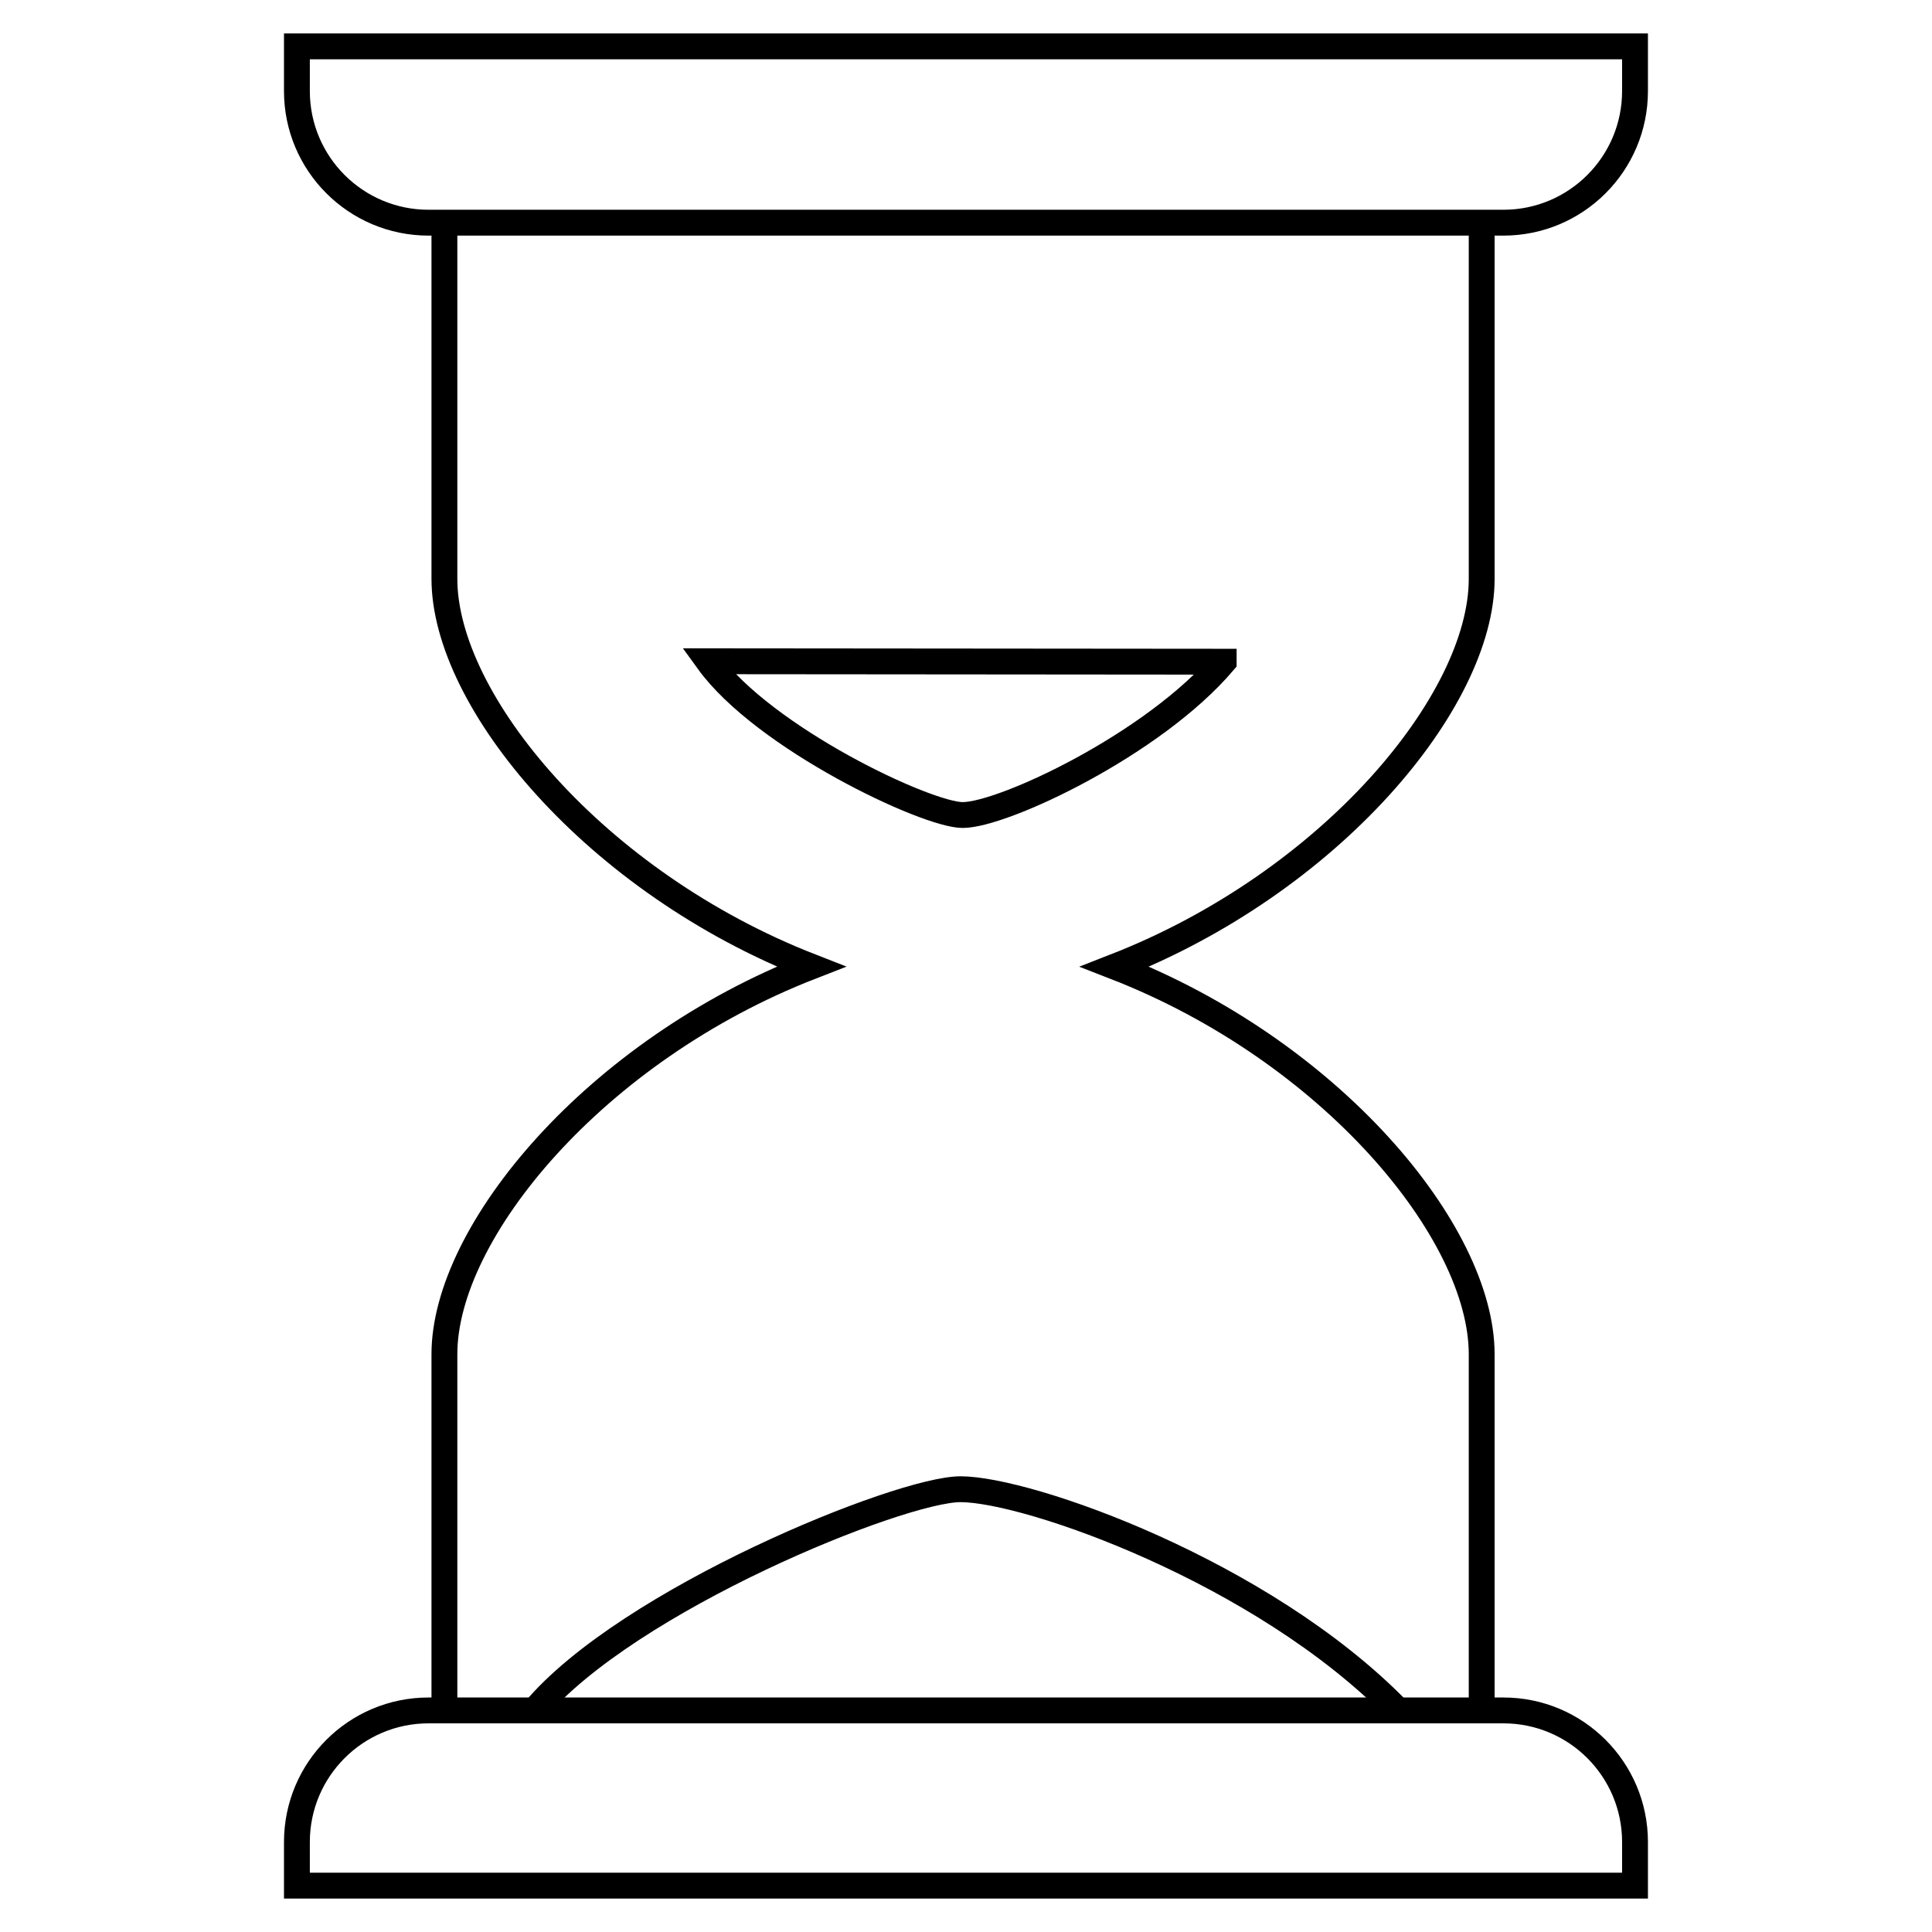
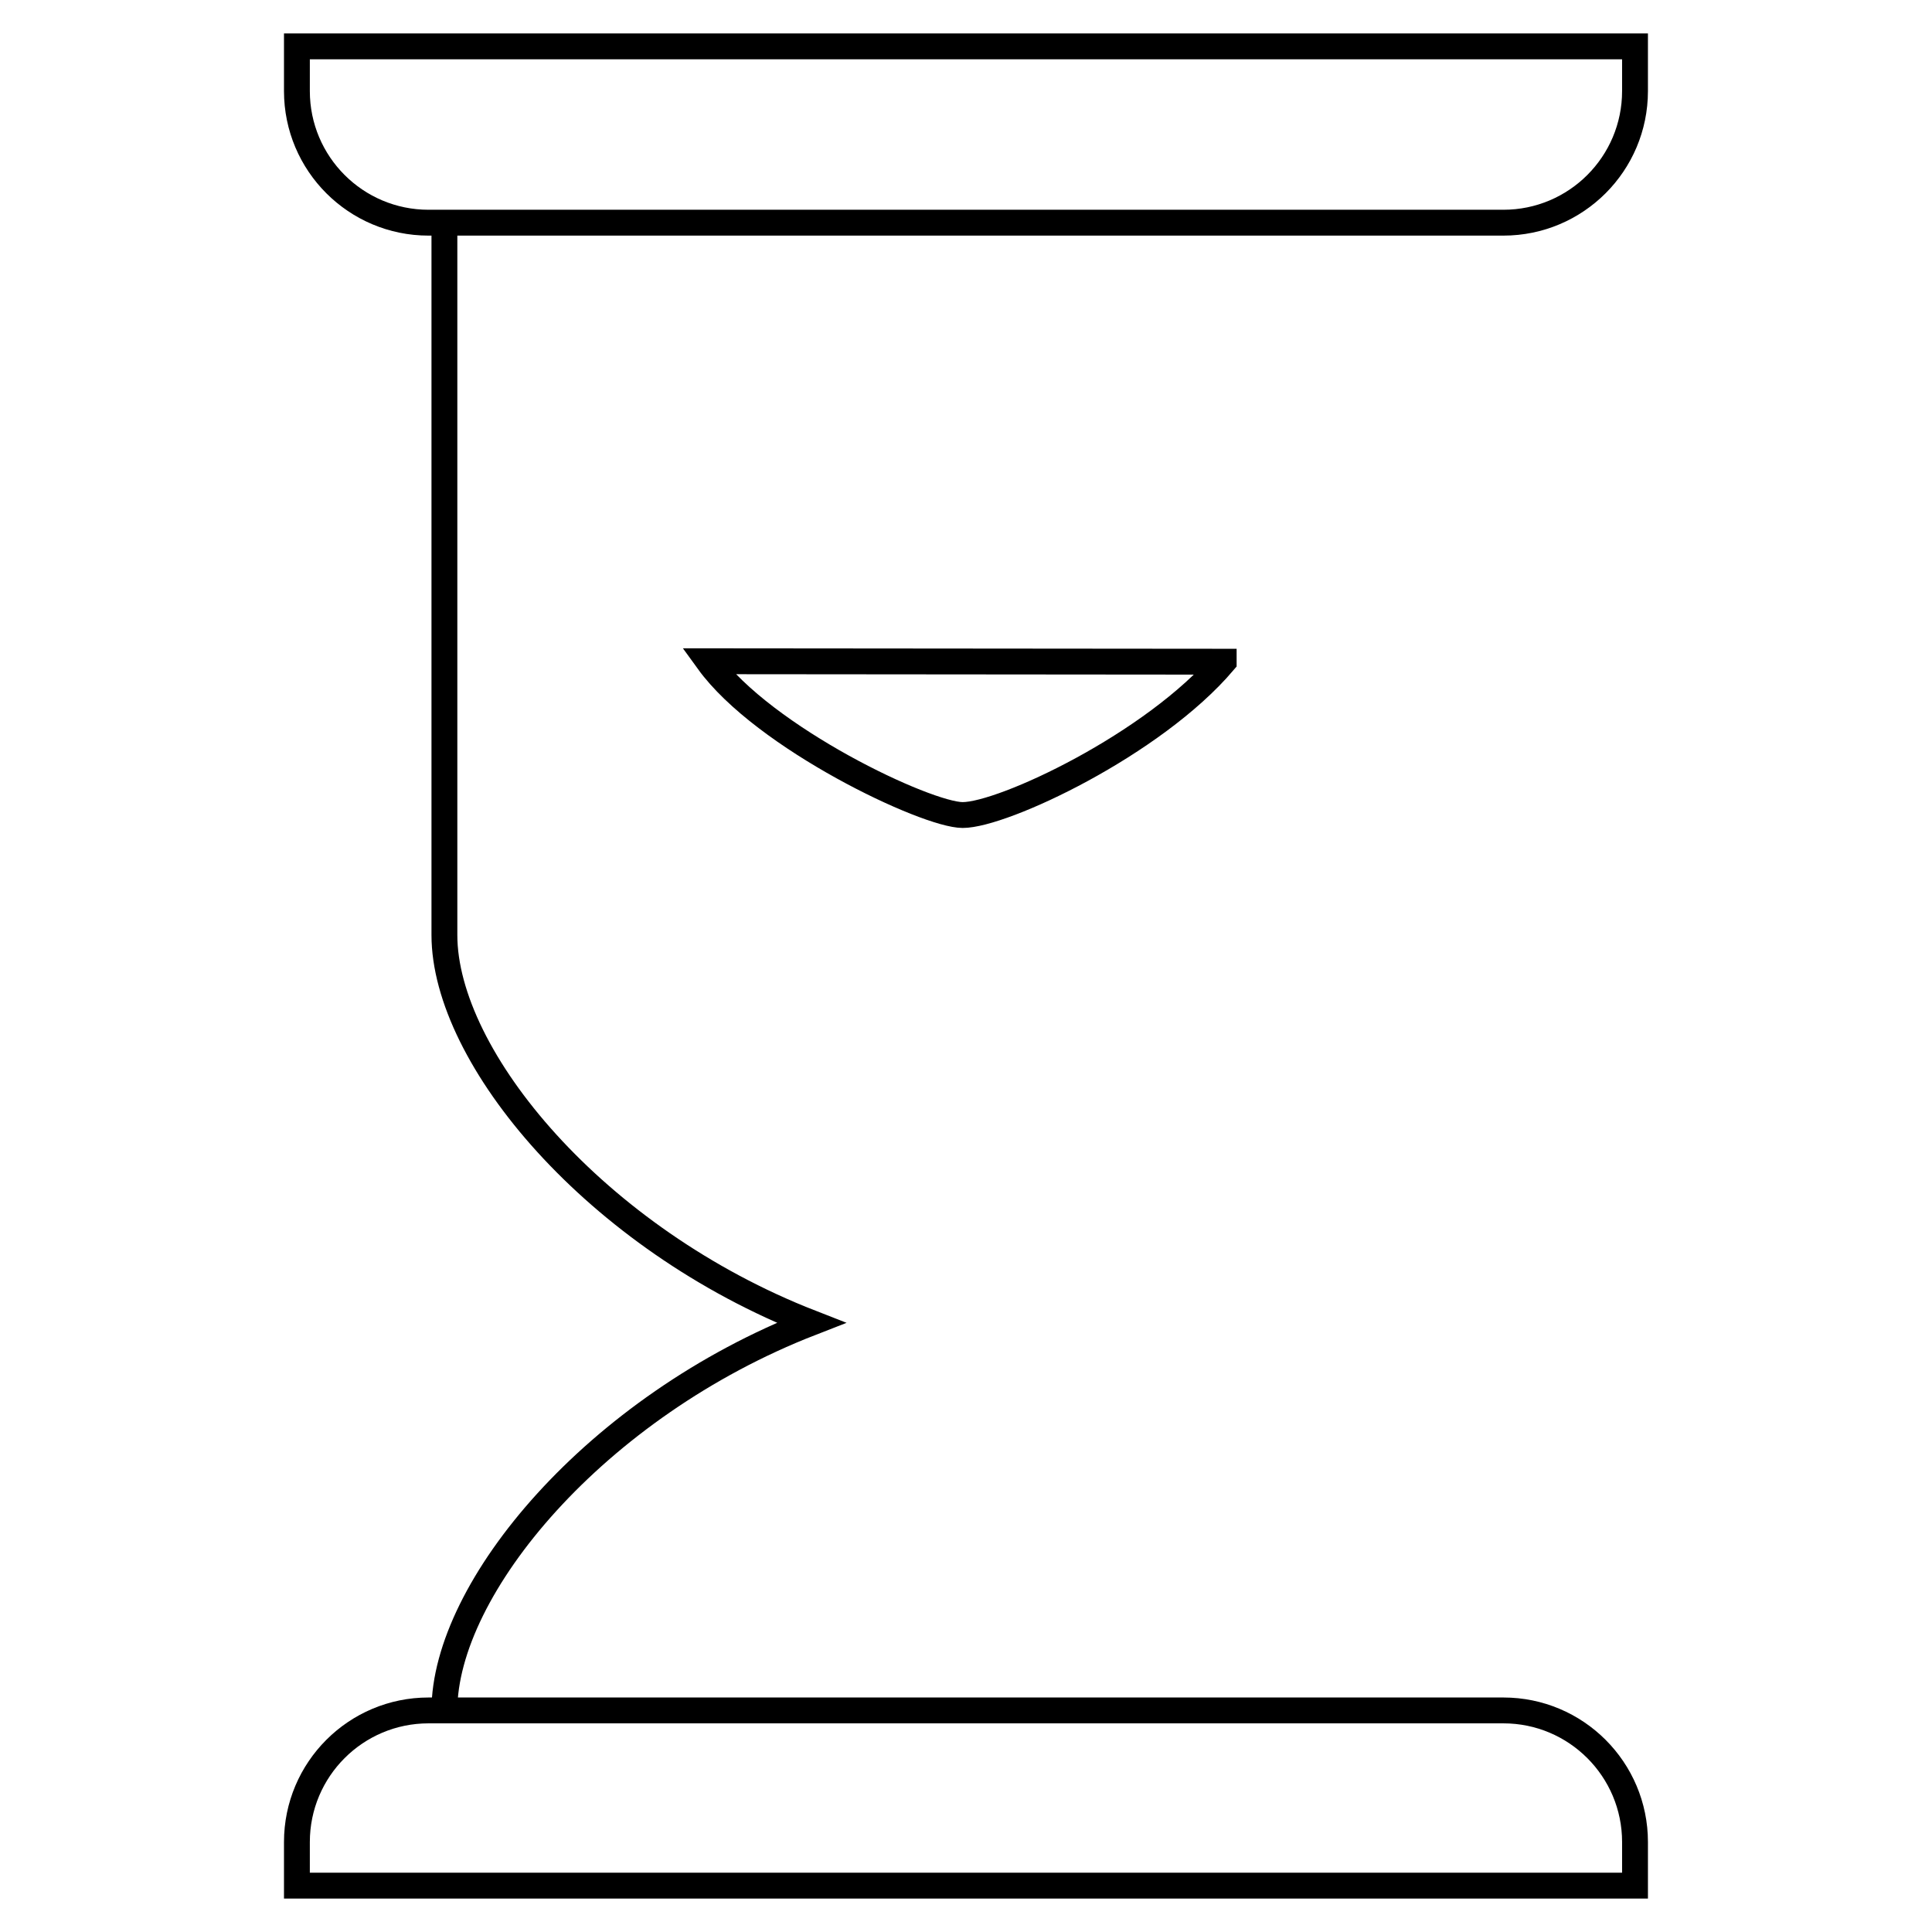
<svg xmlns="http://www.w3.org/2000/svg" id="Layer_1" viewBox="0 0 261.58 261.58">
  <defs>
    <style>      .cls-1 {        fill: none;        stroke: #000;        stroke-miterlimit: 10;        stroke-width: 3.5px;      }    </style>
  </defs>
  <path class="cls-1" d="M58.02,231.58h145.53c9.84,0,17.82,7.98,17.82,17.82v5.9H40.2v-5.9c0-9.84,7.98-17.82,17.82-17.82Z" />
  <path class="cls-1" d="M40.2,6.28h181.17v6.05c0,9.84-7.98,17.82-17.82,17.82H58.02c-9.84,0-17.82-7.98-17.82-17.82v-6.05h0Z" />
-   <path class="cls-1" d="M200.61,30.14v48.23c0,16.57-20.47,41.12-49.67,52.51,29.2,11.35,49.67,35.9,49.67,52.47h0v48.23" />
-   <path class="cls-1" d="M60.17,231.58v-48.23h0c0-16.57,20.44-41.12,49.63-52.48-29.2-11.39-49.63-35.94-49.63-52.51V30.14" />
-   <path class="cls-1" d="M189.2,231.49c-18.27-18.69-49.99-29.86-59.15-29.86-8.19,0-45.07,14.97-57.67,29.95" />
+   <path class="cls-1" d="M60.17,231.58h0c0-16.57,20.44-41.12,49.63-52.48-29.2-11.39-49.63-35.94-49.63-52.51V30.14" />
  <path class="cls-1" d="M165.68,89.6c-9.5,11.19-29.87,20.75-35.34,20.75-4.89,0-26.92-10.41-34.45-20.82l69.79.06Z" />
</svg>